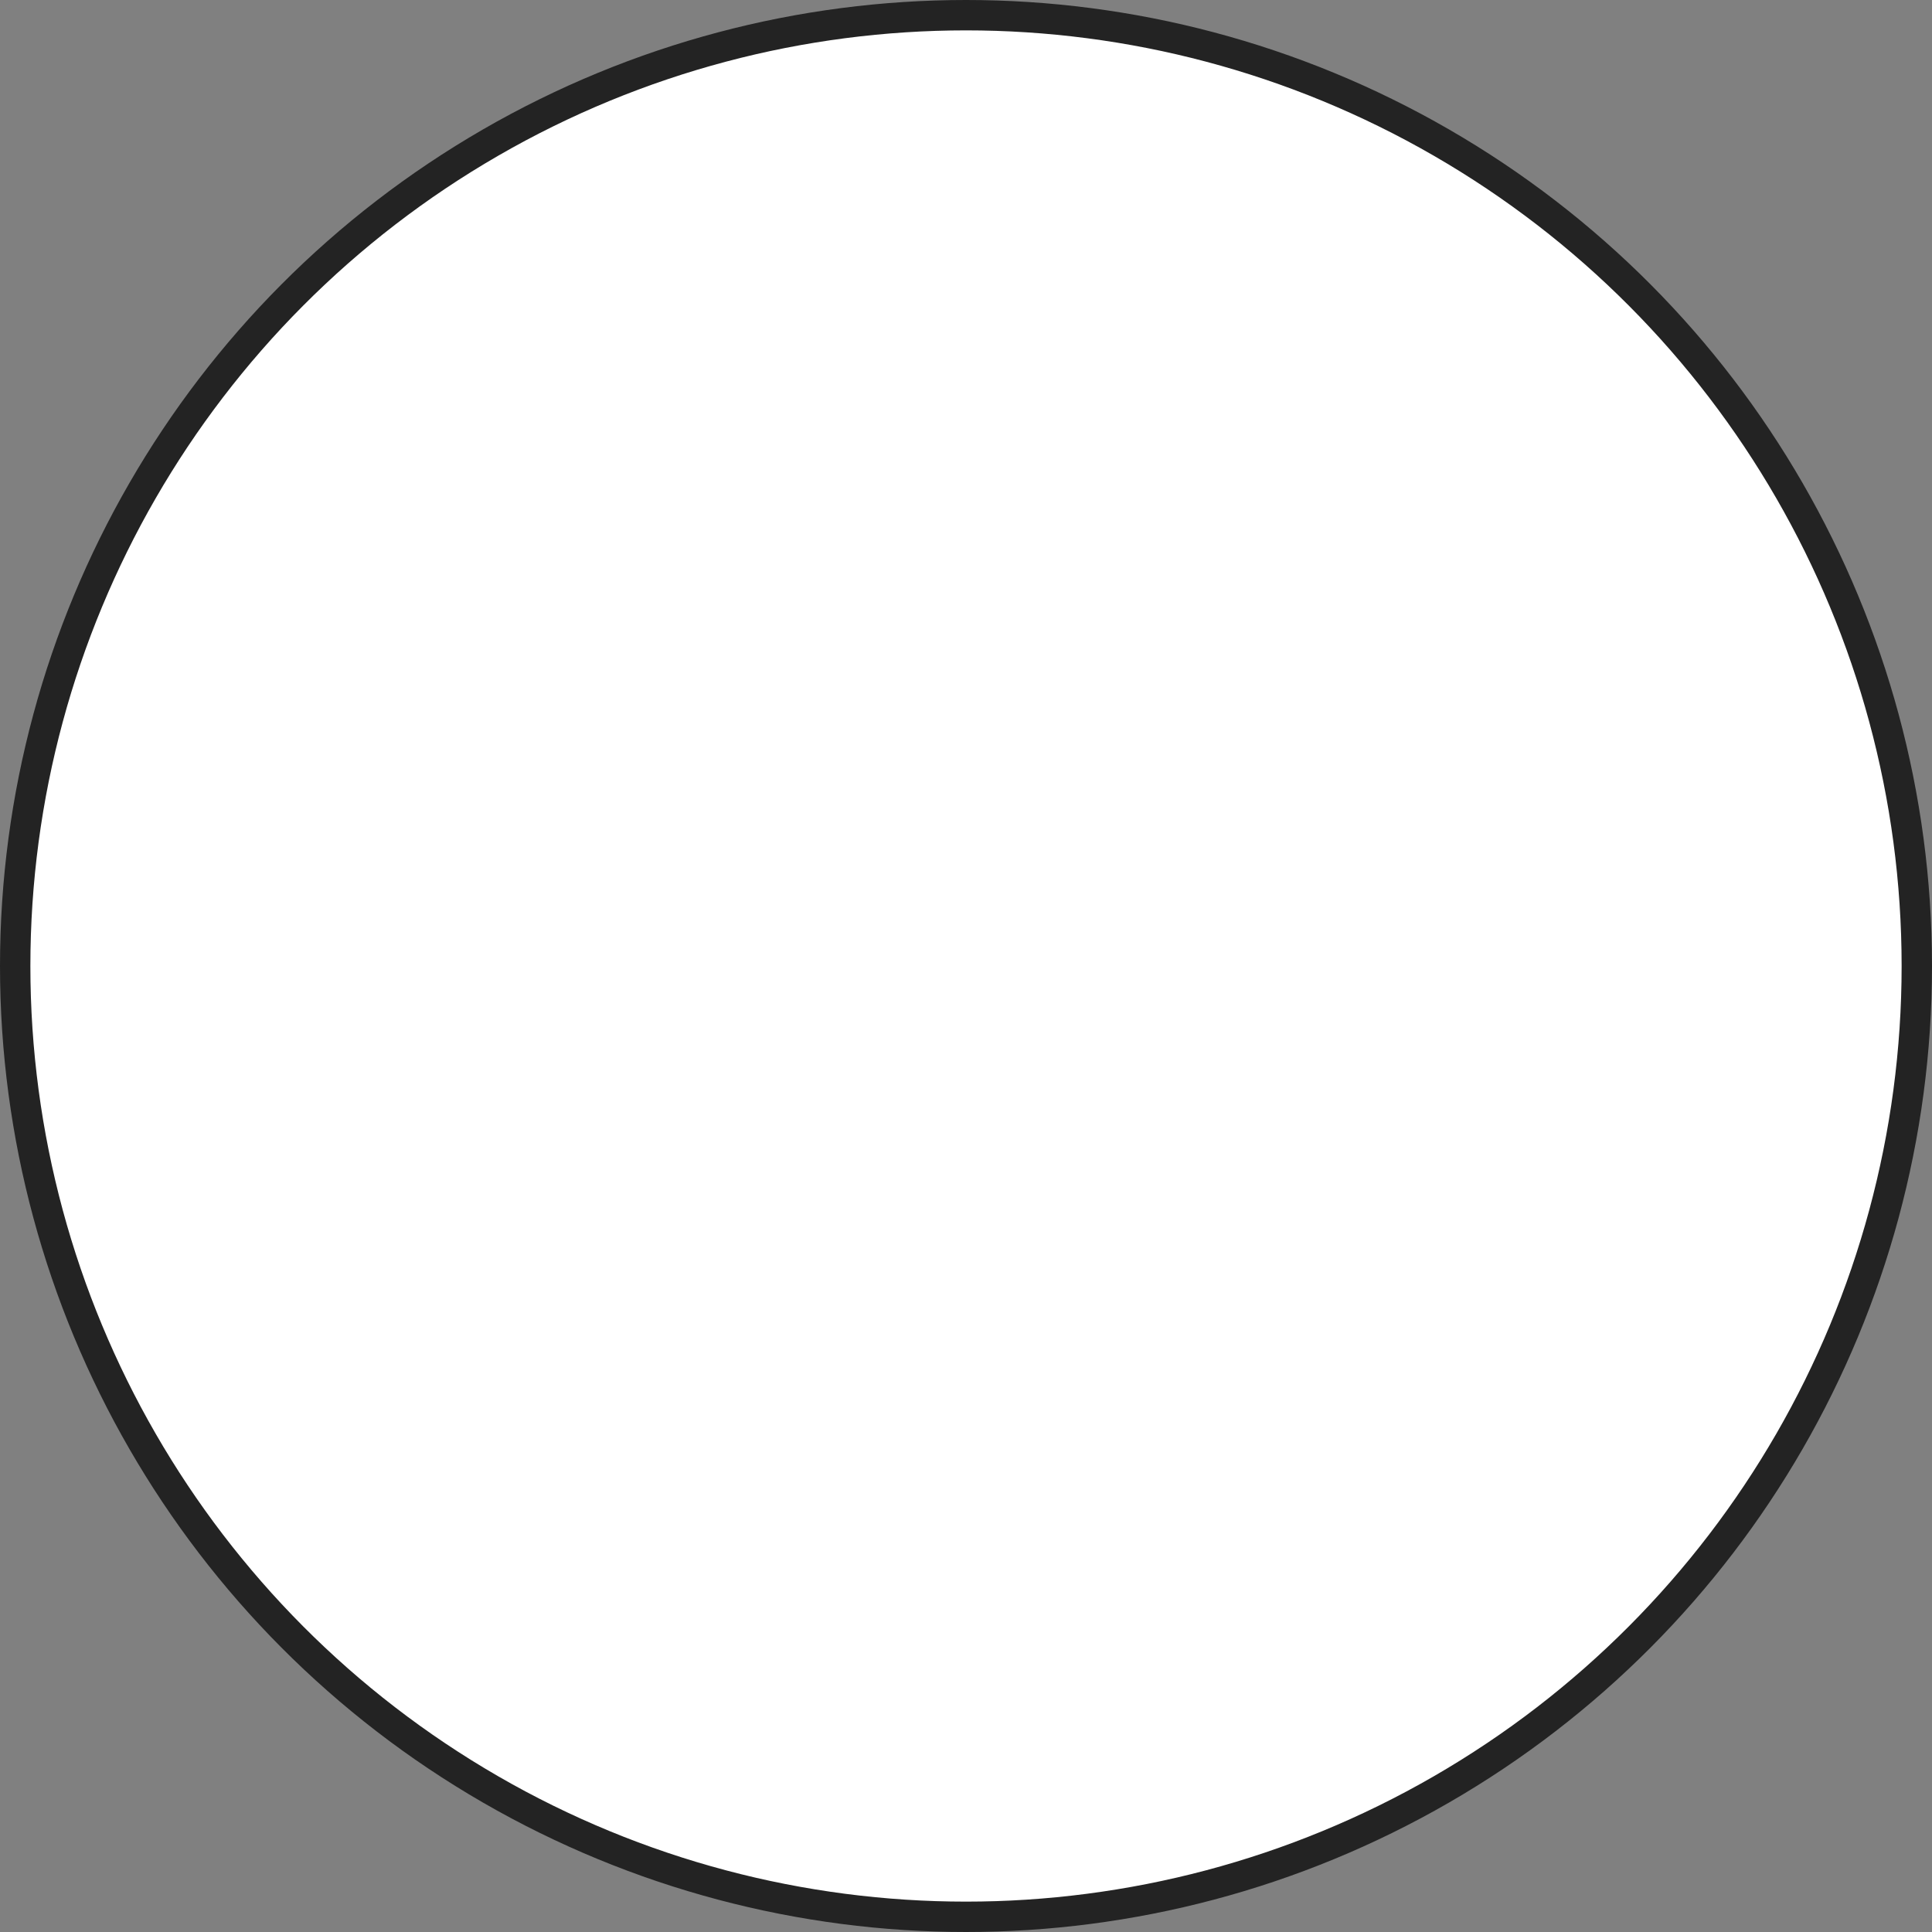
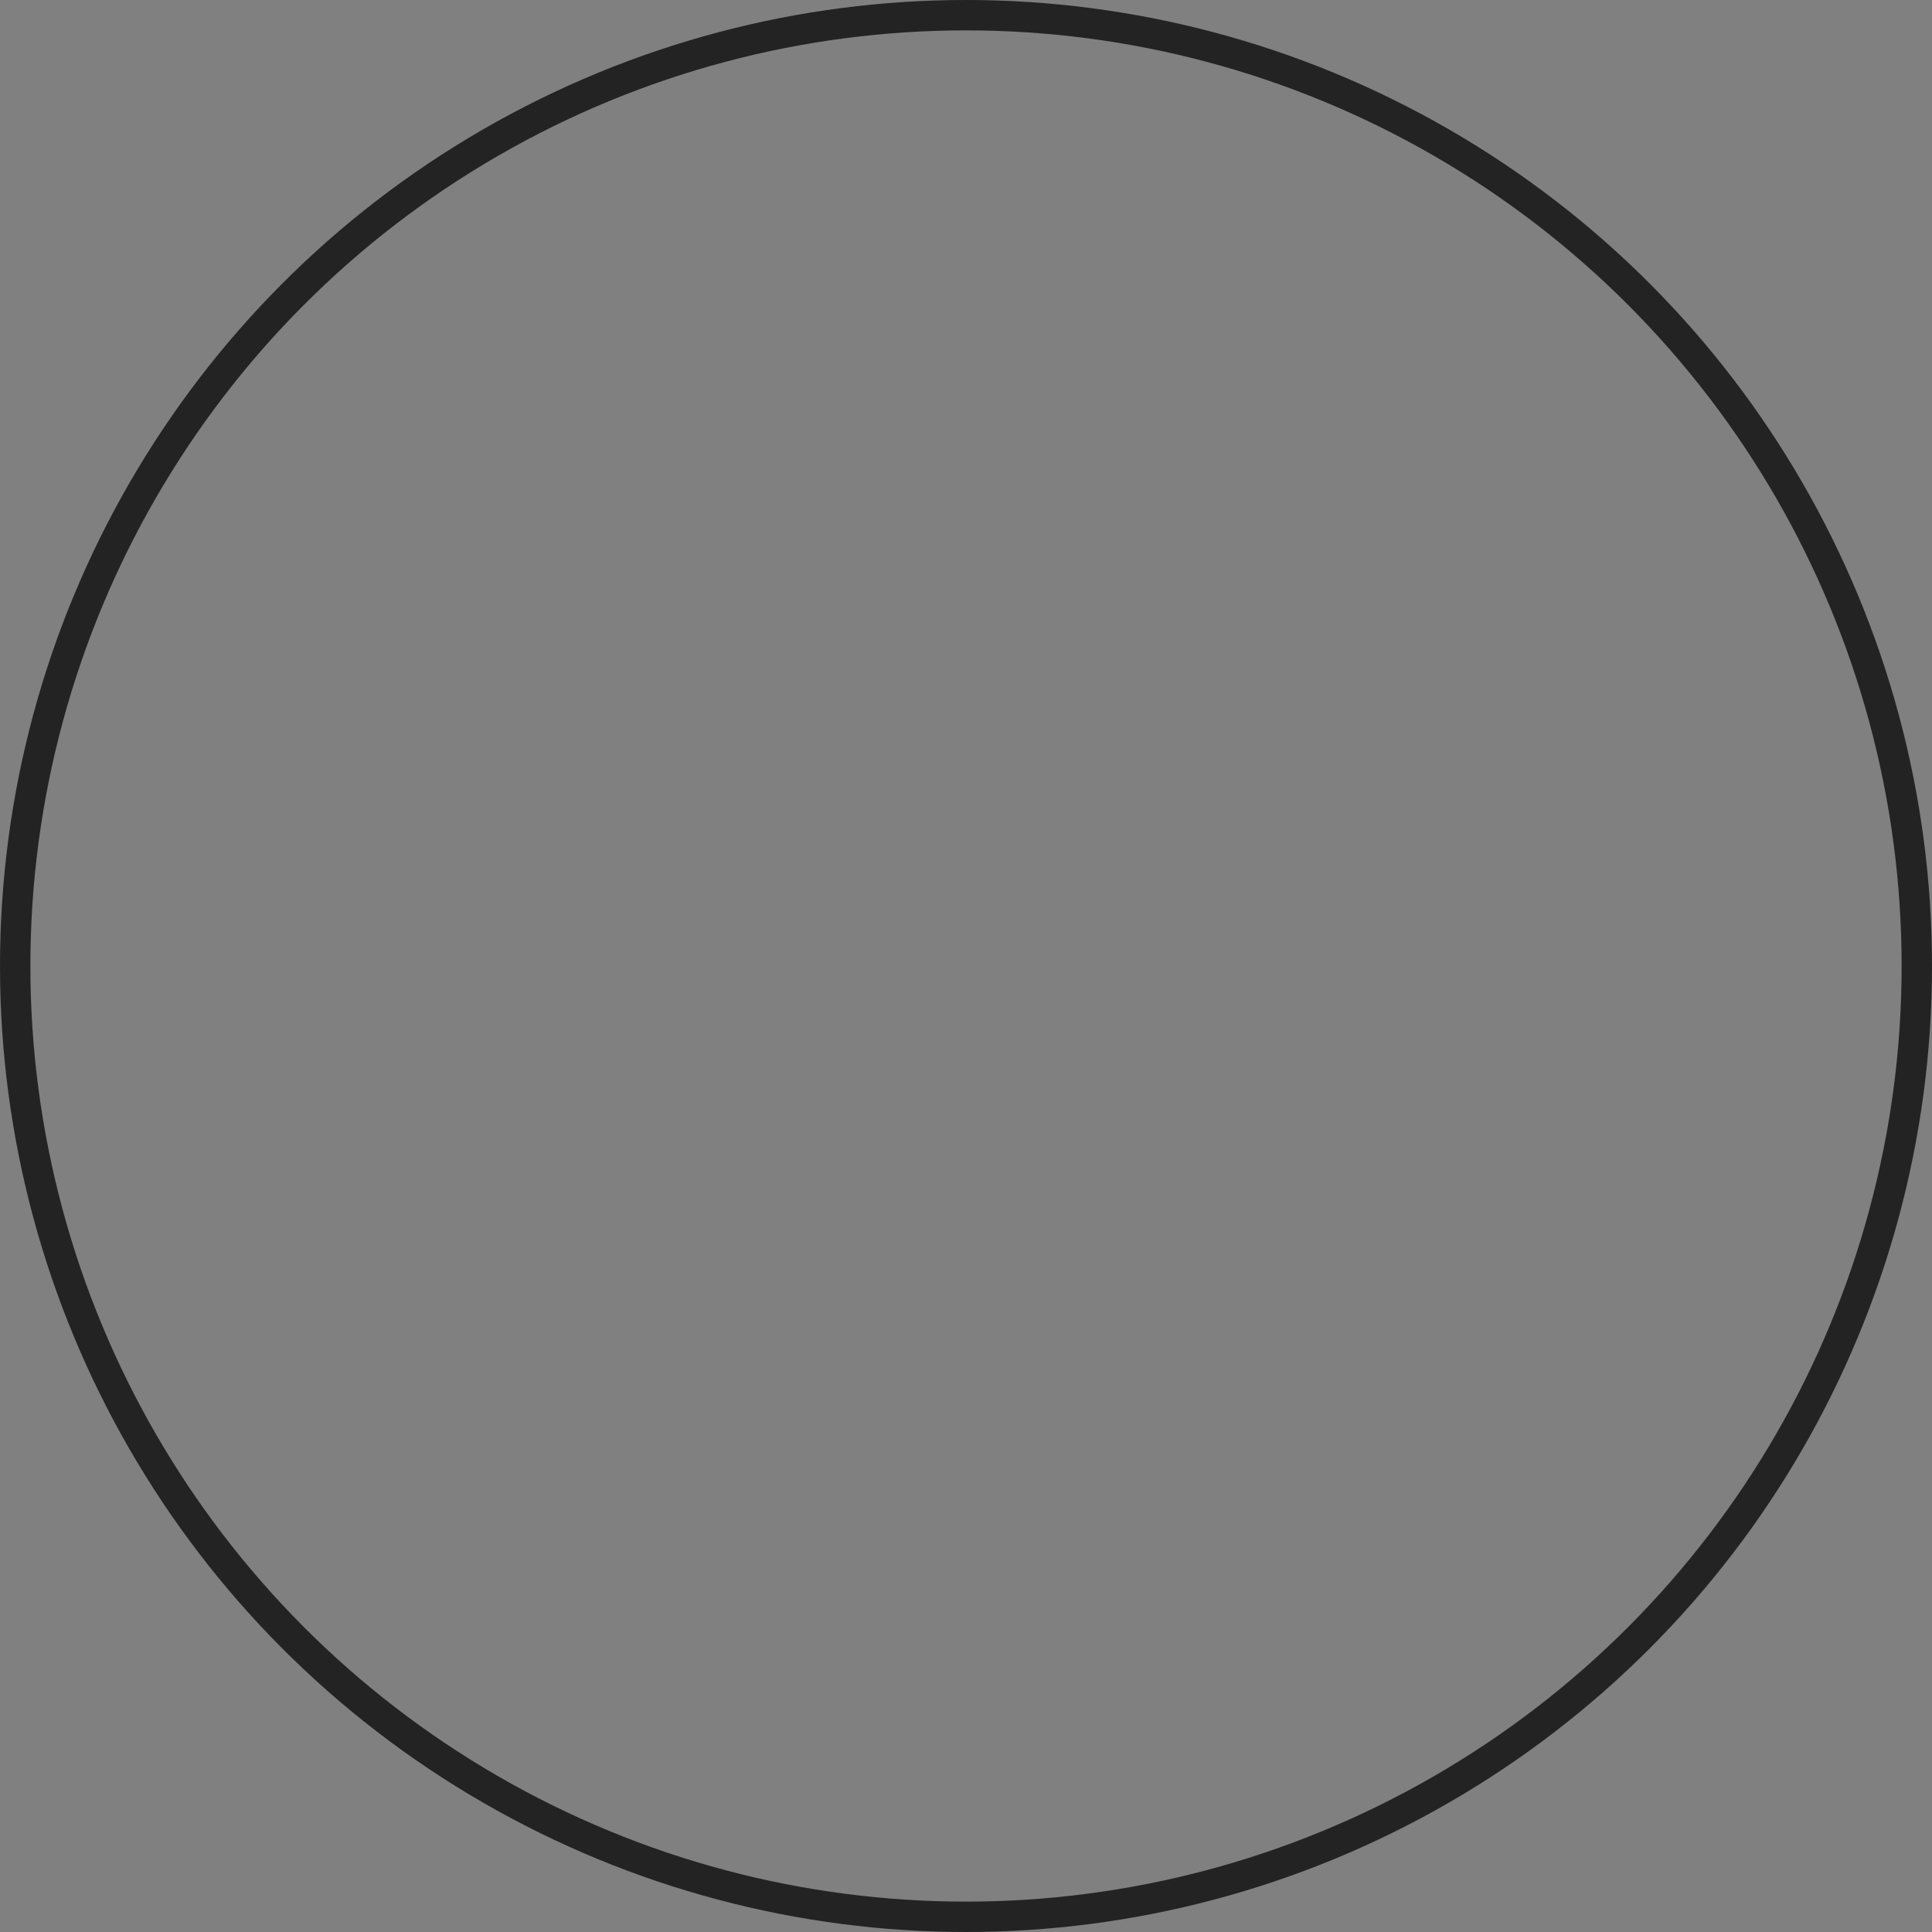
<svg xmlns="http://www.w3.org/2000/svg" id="_レイヤー_2" viewBox="0 0 63.6 63.6">
  <rect x="0" y="0" width="63.6" height="63.6" fill="#808080" stroke="none" />
  <defs>
    <style>.cls-1{fill:#5a4644;}.cls-2{clip-path:url(#clippath);}.cls-2,.cls-3{fill:none;}.cls-4{clip-path:url(#clippath-1);}.cls-3,.cls-5{stroke:#232323;stroke-miterlimit:10;}.cls-6,.cls-5{fill:#fff;}.cls-7{fill:#5e5e5e;}.cls-8{fill:#00a1bb;}</style>
    <clipPath id="clippath">
      <circle class="cls-5" cx="31.8" cy="31.8" r="31.3" />
    </clipPath>
    <clipPath id="clippath-1">
      <circle class="cls-2" cx="31.8" cy="31.8" r="31.3" />
    </clipPath>
  </defs>
  <g id="_お客様の声">
-     <circle class="cls-6" cx="31.8" cy="31.8" r="31.3" />
    <g class="cls-4">
      <path class="cls-6" d="M25.32,40.38c-.59,1.88.32,4.03,1.91,5.19,1.59,1.16,3.72,1.41,5.65.99s3.66-1.46,5.21-2.67c.02-1.43.05-2.87.07-4.3-3.7,2.75-9.1,2.96-12.85.79Z" />
      <path class="cls-6" d="M3.43,74.99l56.4.12s-.44-20.86-9.19-24.85c-6.4-2.91-7.54-4.31-18.76-3.18-8.87-2.56-16.96,1.04-21.32,4.31-6.44,4.83-7.13,23.6-7.13,23.6Z" />
      <path class="cls-6" d="M41.82,26.6c0,8.93-4.61,15.42-10.96,15.42s-10.88-6.44-10.88-15.36,4.54-16.22,10.88-16.22,10.95,7.24,10.95,16.16Z" />
      <path class="cls-7" d="M18.37,26.7s1.87.58,1.94.63.49,0,1.04-3.91c.55-3.91.8-8.19,2.48-8.15,1.68.04,2.16,1.32,2.68,1.4s2.94-.93,3.58-.76,2.36.62,2.69.48,1.61-.44,2.14-.35,1.46.07,2.65.35,2.37,2.11,2.71,3.13c.34,1.02,1.87,7.16,1.87,7.16l1.58-.48s2.56-6.76,1.57-9.01c-.99-2.25-1.62-3.56-2.51-3.48s-2.2.3-2.2.3c0,0,.17-2.55-.54-3.52-.71-.98-6.63-3.67-12.14-2.43-5.5,1.24-9.75,6.51-10.51,9.01-.76,2.5-.15,7.83.97,9.65Z" />
-       <path class="cls-6" d="M20.69,27.55s-2.21-1.58-3.19-.94c-.98.65-1.09,2.28-1.05,3.1s2.41,2.48,2.73,2.49,2.29.5,2.29.5l-.78-5.15Z" />
+       <path class="cls-6" d="M20.69,27.55c-.98.65-1.09,2.28-1.05,3.1s2.41,2.48,2.73,2.49,2.29.5,2.29.5l-.78-5.15Z" />
      <path class="cls-6" d="M41.01,27.55s2.21-1.58,3.19-.94c.98.65,1.09,2.28,1.05,3.1s-2.41,2.48-2.73,2.49-2.29.5-2.29.5l.78-5.15Z" />
      <path class="cls-1" d="M3.44,75.7s-.05,0-.07,0c-.39-.04-.67-.39-.63-.78.05-.48,1.24-11.87,1.99-14.97.75-3.13,2.64-6.22,5.33-8.69,2.5-2.3,4.71-3.04,8.07-4.15,1.35-.45,2.88-.96,4.71-1.66.36-.14.77.04.91.41.14.36-.04.77-.41.91-1.86.71-3.4,1.23-4.77,1.68-3.3,1.1-5.29,1.76-7.56,3.85-2.48,2.28-4.22,5.12-4.91,7.98-.72,3.01-1.94,14.67-1.96,14.79-.04.36-.34.63-.7.63Z" />
      <path class="cls-6" d="M23.79,46.11c1.15-.6,1.18-3.18,1.18-5.87" />
      <path class="cls-1" d="M23.79,46.82c-.25,0-.5-.14-.63-.38-.18-.35-.05-.77.3-.95.81-.42.81-3.44.81-5.25,0-.39.32-.71.71-.71s.71.32.71.71c0,2.79,0,5.68-1.56,6.5-.1.05-.22.08-.33.08Z" />
      <path class="cls-6" d="M38.04,39.6c0,1.52.41,5.91,1.55,6.51" />
-       <path class="cls-1" d="M39.59,46.82c-.11,0-.22-.03-.32-.08-1.85-.97-1.93-7.07-1.93-7.13,0-.39.32-.71.71-.71s.71.32.71.71c0,2.19.59,5.56,1.18,5.88.34.19.47.62.28.96-.13.24-.37.37-.62.37Z" />
      <path class="cls-1" d="M31.89,42.54c-7.65,0-11.4-3.88-12.18-12.58-.03-.39.25-.73.64-.77.39-.03.73.25.77.64.72,8.03,3.84,11.3,10.78,11.3s8.47-6.14,8.86-11.29c.03-.39.37-.68.76-.65.39.03.68.37.65.76-.61,8.12-4.26,12.6-10.26,12.6Z" />
      <path class="cls-1" d="M19.92,32.98c-1.11,0-2.2-.41-2.99-1.12-.91-.83-1.37-2.02-1.22-3.19.14-1.13.85-2.09,1.85-2.53,1.17-.51,2.64-.15,3.28.8.22.32.13.76-.19.98-.32.22-.76.13-.98-.19-.26-.38-1.01-.53-1.55-.3-.53.23-.93.78-1.01,1.41-.09.7.21,1.46.77,1.97.59.54,1.48.82,2.33.74.39-.04.73.25.77.64.04.39-.25.73-.64.77-.14.01-.27.02-.41.02Z" />
      <path class="cls-1" d="M41.94,32.98c-.14,0-.27,0-.41-.02-.39-.04-.67-.38-.64-.77.04-.39.38-.68.77-.64.84.08,1.74-.21,2.33-.74.56-.51.86-1.27.77-1.97-.08-.62-.47-1.18-1.01-1.41-.54-.23-1.29-.09-1.55.3-.22.32-.66.41-.98.19-.32-.22-.41-.66-.19-.98.64-.95,2.11-1.31,3.28-.8,1,.43,1.71,1.4,1.85,2.53.15,1.17-.31,2.36-1.22,3.19-.79.72-1.88,1.12-2.99,1.12Z" />
      <path class="cls-1" d="M31.08,36.72c-.84,0-1.66-.25-2.44-.75-.33-.21-.43-.65-.22-.97.21-.33.65-.43.97-.22,1.2.77,2.38.71,3.81-.18.33-.21.77-.11.97.23.21.33.1.77-.23.97-.98.61-1.94.92-2.87.92Z" />
      <path class="cls-1" d="M31.09,33.41c-.11,0-.21-.02-.31-.07-.87-.43-1.15-1.31-.74-2.36.02-.06.05-.13.08-.2.2-.55.39-1.04.65-1.34.25-.3.7-.34.99-.09.3.25.34.7.09.99-.12.14-.32.69-.4.92-.03.08-.06.16-.08.22-.18.47-.05.53.05.59.35.17.49.6.32.95-.12.25-.37.39-.63.39Z" />
      <path class="cls-1" d="M27.97,26.62c.43,0,.68.32.68.94s-.35.94-.78.94-.78-.32-.78-.94.46-.94.89-.94Z" />
      <path class="cls-1" d="M34.77,26.62c-.43,0-.68.32-.68.94s.35.94.78.94.78-.32.78-.94-.46-.94-.89-.94Z" />
      <path class="cls-6" d="M28.99,24.32c-1.02-.21-2.11-.08-3.06.38" />
      <path class="cls-1" d="M25.93,25.41c-.26,0-.51-.15-.64-.4-.17-.35-.02-.77.33-.94,1.08-.53,2.33-.68,3.51-.43.38.08.63.45.55.83-.08.38-.46.63-.83.55-.87-.18-1.8-.07-2.61.32-.1.05-.2.07-.31.07Z" />
      <path class="cls-6" d="M33.34,24.32c1.02-.21,2.11-.08,3.06.38" />
      <path class="cls-1" d="M36.4,25.41c-.1,0-.21-.02-.31-.07-.81-.39-1.73-.5-2.61-.32-.38.08-.76-.17-.83-.55-.08-.38.17-.76.55-.83,1.18-.25,2.42-.09,3.51.43.35.17.5.59.33.94-.12.25-.37.4-.64.4Z" />
      <path class="cls-1" d="M32.43,16.33c-.31,0-.6-.21-.68-.53-.85-3.25-2.34-3.67-3.44-3.46-.38.07-.75-.18-.83-.56-.07-.38.18-.75.56-.83,2.36-.46,4.21,1.17,5.08,4.49.1.38-.13.76-.5.86-.06.02-.12.02-.18.02Z" />
      <path class="cls-1" d="M35.58,16.33c-.06,0-.11,0-.17-.02-.38-.09-.61-.48-.51-.86.33-1.31-.8-3.59-2.35-4.03-.38-.11-.59-.5-.49-.87.11-.38.5-.59.87-.49,2.36.67,3.83,3.76,3.34,5.73-.08.32-.37.54-.68.54Z" />
      <path class="cls-1" d="M41.82,27.32c-.2,0-.39-.08-.53-.24-.62-.71-.74-2.04-.88-3.73-.21-2.46-.48-5.52-2.48-6.38-.36-.15-.52-.57-.37-.93.15-.36.57-.52.93-.37,2.78,1.19,3.1,4.87,3.33,7.55.1,1.2.22,2.56.54,2.92.26.29.23.74-.07,1-.13.12-.3.17-.46.17Z" />
      <path class="cls-1" d="M43.68,26.84c-.1,0-.21-.02-.31-.07-.35-.17-.5-.59-.33-.94.01-.03,1.49-3.16,1.72-7.13.09-1.65-.37-3.09-1.26-3.85-.7-.61-1.66-.79-2.83-.55-.38.08-.76-.17-.83-.55-.08-.38.17-.76.55-.83,2.02-.42,3.31.24,4.04.86,1.23,1.06,1.86,2.88,1.74,5-.25,4.27-1.79,7.53-1.86,7.66-.12.25-.37.4-.64.4Z" />
      <path class="cls-1" d="M20.41,27.32c-.16,0-.33-.06-.46-.17-.29-.26-.32-.7-.07-1,.25-.31.51-2.03.7-3.28.5-3.35,1.07-7.14,3.17-7.96.94-.37,2.01-.07,3.17.87.3.25.35.69.11.99-.25.3-.69.35-.99.11-.74-.6-1.34-.82-1.77-.65-1.33.52-1.9,4.33-2.28,6.85-.34,2.24-.53,3.43-1.03,4-.14.16-.33.24-.53.24Z" />
      <path class="cls-1" d="M18.12,26.84c-.27,0-.52-.15-.64-.41-.13-.29-3.24-7.08.91-12.49,1.52-1.98,4.64-5.45,8.51-6.46,5.47-1.42,12.05.52,14.06,3.14.76.99.87,2.07.32,3.05-.19.34-.62.46-.96.26-.34-.19-.46-.62-.26-.96.17-.3.33-.78-.21-1.49-1.7-2.22-7.84-3.86-12.58-2.63-3.47.9-6.34,4.11-7.75,5.95-3.63,4.74-.78,10.97-.75,11.04.17.35.01.77-.34.94-.1.05-.2.07-.3.07Z" />
      <path class="cls-1" d="M29.24,16.13c-.27,0-.52-.15-.64-.41-.21-.46-.43-.93-.74-1.26-.27-.29-.61-.46-.88-.43-.38.04-.73-.24-.78-.63-.04-.39.24-.73.63-.78.72-.08,1.5.25,2.07.88.46.5.73,1.1.98,1.62.16.35,0,.77-.34.94-.1.04-.2.07-.3.07Z" />
      <path class="cls-8" d="M29.88,54.95c-1.47-1.24-1.08-2.25-.2-3.96.34-.65.84-1.21,1.33-1.75.16-.17.34-.36.58-.36.23,0,.41.18.57.34.92,1.01,1.68,2.16,2.12,3.44-1.12,2.26-.99,4.92-.83,7.44.32,5.09.99,14.88.99,14.88h-5.29s-.89-13.98.73-20.04Z" />
      <path class="cls-1" d="M28.42,75.6s-.02,0-.03,0c-.39-.01-.69-.34-.68-.73.02-.57.49-13.78,1.42-19.18-.73-1.06-.98-2.13-1.21-3.07l-.03-.12c-.09-.38.15-.76.52-.85.38-.09.76.15.85.52l.03.12c.23.97.44,1.89,1.14,2.79.12.16.17.36.13.56-.94,5.09-1.44,19.14-1.45,19.28-.01.38-.33.68-.7.68Z" />
      <path class="cls-1" d="M34.4,75.6c-.38,0-.69-.3-.7-.68,0-.14-.51-14.19-1.45-19.28-.04-.2.01-.4.13-.56.7-.9.91-1.82,1.14-2.79l.03-.12c.09-.38.47-.61.85-.52.38.09.61.47.52.85l-.03.12c-.22.95-.47,2.01-1.21,3.07.92,5.4,1.4,18.61,1.42,19.18.01.39-.29.72-.68.73,0,0-.02,0-.03,0Z" />
      <path class="cls-1" d="M59.84,75.6c-.36,0-.66-.27-.7-.63-.01-.12-1.25-11.95-1.98-14.96-.6-2.51-2.27-4.96-5.25-7.71-2.27-2.09-4.26-2.75-7.56-3.85-1.36-.45-2.91-.97-4.77-1.68-.36-.14-.55-.55-.41-.91.14-.36.55-.55.91-.41,1.83.7,3.36,1.21,4.71,1.66,3.36,1.12,5.57,1.86,8.07,4.15,3.2,2.94,5,5.62,5.67,8.42.74,3.1,1.96,14.66,2.01,15.15.04.39-.24.73-.63.78-.02,0-.05,0-.07,0Z" />
-       <path class="cls-6" d="M31.77,47.19c-4.98-1.87-7.36-2.58-7.36-5.14-1.74,1.47-1.08,2.49-2.51,4.49,3.49,5.3,5.75,6.92,5.75,6.92l4.12-6.27Z" />
      <path class="cls-1" d="M27.65,54.17c-.15,0-.29-.05-.41-.13-.1-.07-2.4-1.76-5.93-7.11-.16-.24-.15-.56.01-.8.56-.79.76-1.41.95-2,.27-.82.54-1.67,1.67-2.62.21-.18.5-.22.75-.1.25.12.41.37.41.64,0,1.82,1.43,2.44,5.97,4.13l.94.35c.2.08.36.24.42.44.07.2.04.43-.08.61l-4.12,6.27c-.11.16-.27.27-.46.31-.04,0-.09.01-.13.01ZM22.75,46.54c2.23,3.33,3.92,5.1,4.75,5.86l3.19-4.86-.11-.04c-3.53-1.32-5.8-2.16-6.58-3.91-.16.3-.26.61-.38.97-.18.54-.39,1.19-.87,1.97Z" />
      <path class="cls-6" d="M31.25,47.19c4.98-1.87,7.36-2.58,7.36-5.14,1.74,1.47,1.93,3.93,1.93,3.93l-5.17,7.49-4.12-6.27Z" />
      <path class="cls-1" d="M35.37,54.17h0c-.23,0-.45-.12-.58-.32l-4.12-6.27c-.12-.18-.15-.4-.08-.61.07-.2.22-.37.42-.44l.94-.35c4.53-1.69,5.97-2.31,5.97-4.13,0-.27.16-.52.41-.64s.54-.08.75.1c1.94,1.64,2.17,4.3,2.18,4.41.01.16-.03.32-.12.46l-5.17,7.49c-.13.19-.35.3-.58.3ZM32.33,47.54l3.06,4.66,4.42-6.4c-.07-.42-.26-1.34-.79-2.2-.78,1.74-3.05,2.59-6.58,3.9l-.11.04Z" />
    </g>
    <circle class="cls-3" cx="31.8" cy="31.8" r="31.3" />
  </g>
</svg>